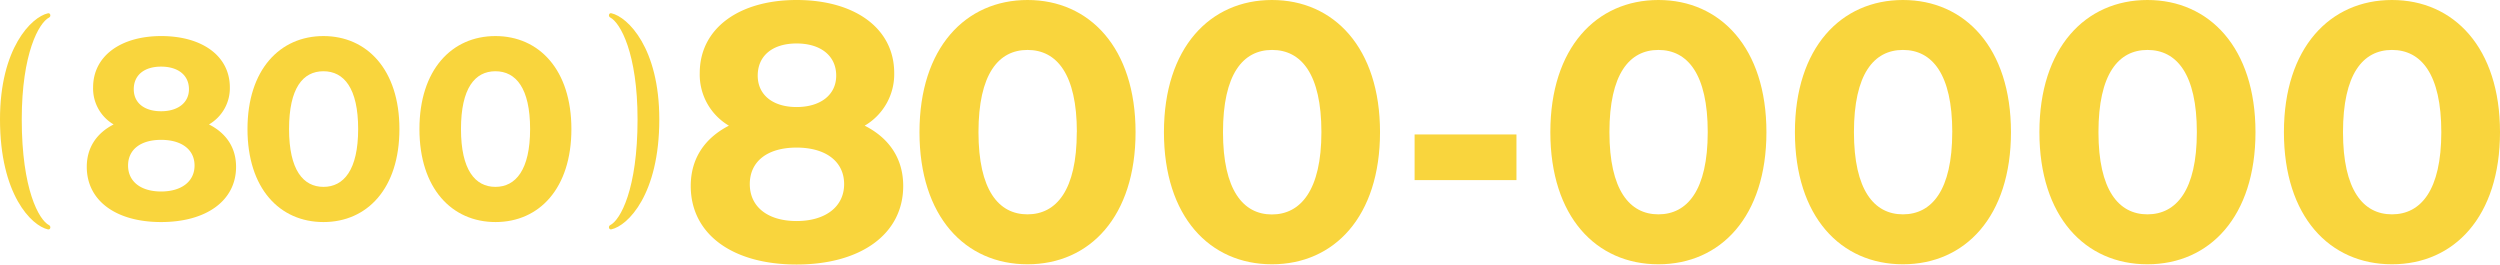
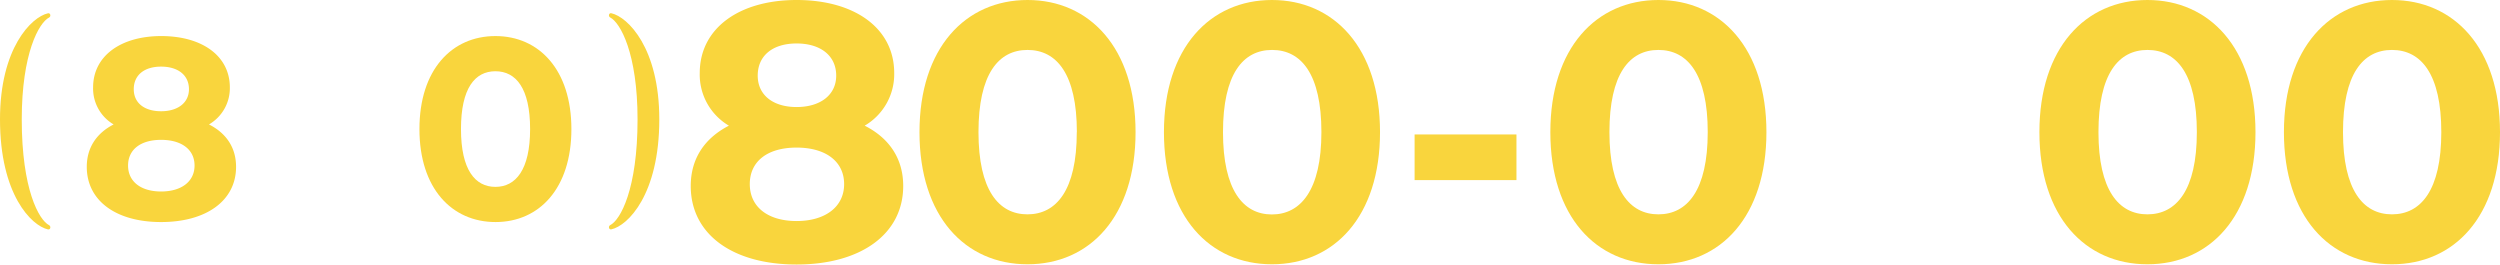
<svg xmlns="http://www.w3.org/2000/svg" viewBox="0 0 908.12 96.08">
  <defs>
    <style>.cls-1{isolation:isolate;}.cls-2{fill:#f9d53d;}</style>
  </defs>
  <g id="Layer_2" data-name="Layer 2">
    <g id="Layer_1-2" data-name="Layer 1">
      <g class="cls-1">
        <path class="cls-2" d="M17.42,4.83c.91-.2,1.21,1.13.4,1.55-3.64,1.84-9.92,12.94-9.92,37,0,25.47,6.28,36.56,9.92,38.41.81.41.51,1.75-.4,1.54C11.44,82,0,70.68,0,43.36,0,17.47,11.44,6.17,17.42,4.83Z" />
      </g>
      <g class="cls-1">
        <path class="cls-2" d="M222.07,83.31c-.91.21-1.21-1.13-.4-1.54,3.64-1.85,9.92-12.94,9.92-38.41,0-24-6.28-35.14-9.92-37-.81-.42-.51-1.75.4-1.55,6,1.34,17.42,12.64,17.42,38.53C239.49,70.68,228.05,82,222.07,83.31Z" />
      </g>
      <g class="cls-1">
        <path class="cls-2" d="M85.75,60.6c0,12.32-10.85,20.06-27.23,20.06s-27-7.74-27-20.06c0-7,3.58-12.23,9.75-15.4a15.13,15.13,0,0,1-7.45-13.44c0-11.48,10.12-18.66,24.74-18.66,14.81,0,24.93,7.18,24.93,18.66A15.23,15.23,0,0,1,75.91,45.2C82.17,48.37,85.75,53.6,85.75,60.6Zm-15.08-.47c0-5.79-4.69-9.33-12.15-9.33s-12,3.54-12,9.33,4.6,9.43,12,9.43S70.67,65.92,70.67,60.13ZM48.59,32.41c0,5,3.86,8,9.93,8s10.12-3.08,10.12-8c0-5.13-4-8.21-10.12-8.21S48.59,27.28,48.59,32.41Z" />
      </g>
      <g class="cls-1">
-         <path class="cls-2" d="M89.9,46.88c0-21.56,11.77-33.78,27.59-33.78s27.6,12.22,27.6,33.78-11.68,33.78-27.6,33.78S89.9,68.44,89.9,46.88Zm40.2,0c0-14.84-5.15-21-12.61-21S105,32,105,46.88s5.15,21,12.51,21S130.1,61.72,130.1,46.88Z" />
        <path class="cls-2" d="M152.36,46.88c0-21.56,11.77-33.78,27.6-33.78s27.6,12.22,27.6,33.78S195.87,80.66,180,80.66,152.36,68.44,152.36,46.88Zm40.2,0c0-14.84-5.15-21-12.6-21s-12.51,6.16-12.51,21,5.15,21,12.51,21S192.56,61.72,192.56,46.88Z" />
      </g>
      <g class="cls-1">
        <g class="cls-1">
          <path class="cls-2" d="M328.09,67.55c0,17.51-15.44,28.53-38.73,28.53s-38.45-11-38.45-28.53c0-10,5.1-17.39,13.86-21.9a21.53,21.53,0,0,1-10.59-19.11C254.18,10.22,268.57,0,289.36,0c21.07,0,35.46,10.22,35.46,26.54a21.65,21.65,0,0,1-10.73,19.11C323,50.16,328.09,57.59,328.09,67.55Zm-21.46-.67c0-8.22-6.67-13.27-17.27-13.27s-17,5-17,13.27,6.54,13.41,17,13.41S306.63,75.11,306.63,66.88ZM275.24,27.47c0,7,5.49,11.41,14.12,11.41s14.39-4.38,14.39-11.41c0-7.3-5.75-11.68-14.39-11.68S275.24,20.17,275.24,27.47Z" />
        </g>
        <g class="cls-1">
          <path class="cls-2" d="M334,48c0-30.66,16.75-48,39.25-48s39.24,17.38,39.24,48-16.61,48-39.24,48S334,78.69,334,48Zm57.17,0c0-21.1-7.33-29.86-17.92-29.86S355.43,26.94,355.43,48s7.32,29.86,17.79,29.86S391.14,69.14,391.14,48Z" />
          <path class="cls-2" d="M422.8,48c0-30.66,16.74-48,39.24-48s39.25,17.38,39.25,48-16.62,48-39.25,48S422.8,78.69,422.8,48ZM480,48c0-21.1-7.32-29.86-17.92-29.86S444.25,26.94,444.25,48,451.58,77.9,462,77.9,480,69.14,480,48Z" />
          <path class="cls-2" d="M513.85,48.84h37V65.42h-37Z" />
          <path class="cls-2" d="M563.16,48c0-30.66,16.75-48,39.25-48s39.24,17.38,39.24,48-16.61,48-39.24,48S563.16,78.69,563.16,48Zm57.17,0c0-21.1-7.33-29.86-17.92-29.86S584.62,26.94,584.62,48s7.32,29.86,17.79,29.86S620.33,69.14,620.33,48Z" />
-           <path class="cls-2" d="M652,48c0-30.66,16.74-48,39.24-48s39.24,17.38,39.24,48-16.61,48-39.24,48S652,78.69,652,48Zm57.16,0c0-21.1-7.32-29.86-17.92-29.86S673.44,26.94,673.44,48s7.32,29.86,17.79,29.86S709.15,69.14,709.15,48Z" />
          <path class="cls-2" d="M740.81,48c0-30.66,16.74-48,39.24-48S819.3,17.38,819.3,48s-16.62,48-39.25,48S740.81,78.69,740.81,48ZM798,48c0-21.1-7.33-29.86-17.93-29.86S762.26,26.94,762.26,48s7.33,29.86,17.79,29.86S798,69.14,798,48Z" />
          <path class="cls-2" d="M829.63,48c0-30.66,16.75-48,39.25-48s39.24,17.38,39.24,48-16.61,48-39.24,48S829.63,78.69,829.63,48Zm57.17,0c0-21.1-7.33-29.86-17.92-29.86S851.09,26.94,851.09,48s7.32,29.86,17.79,29.86S886.8,69.14,886.8,48Z" />
        </g>
      </g>
    </g>
  </g>
</svg>